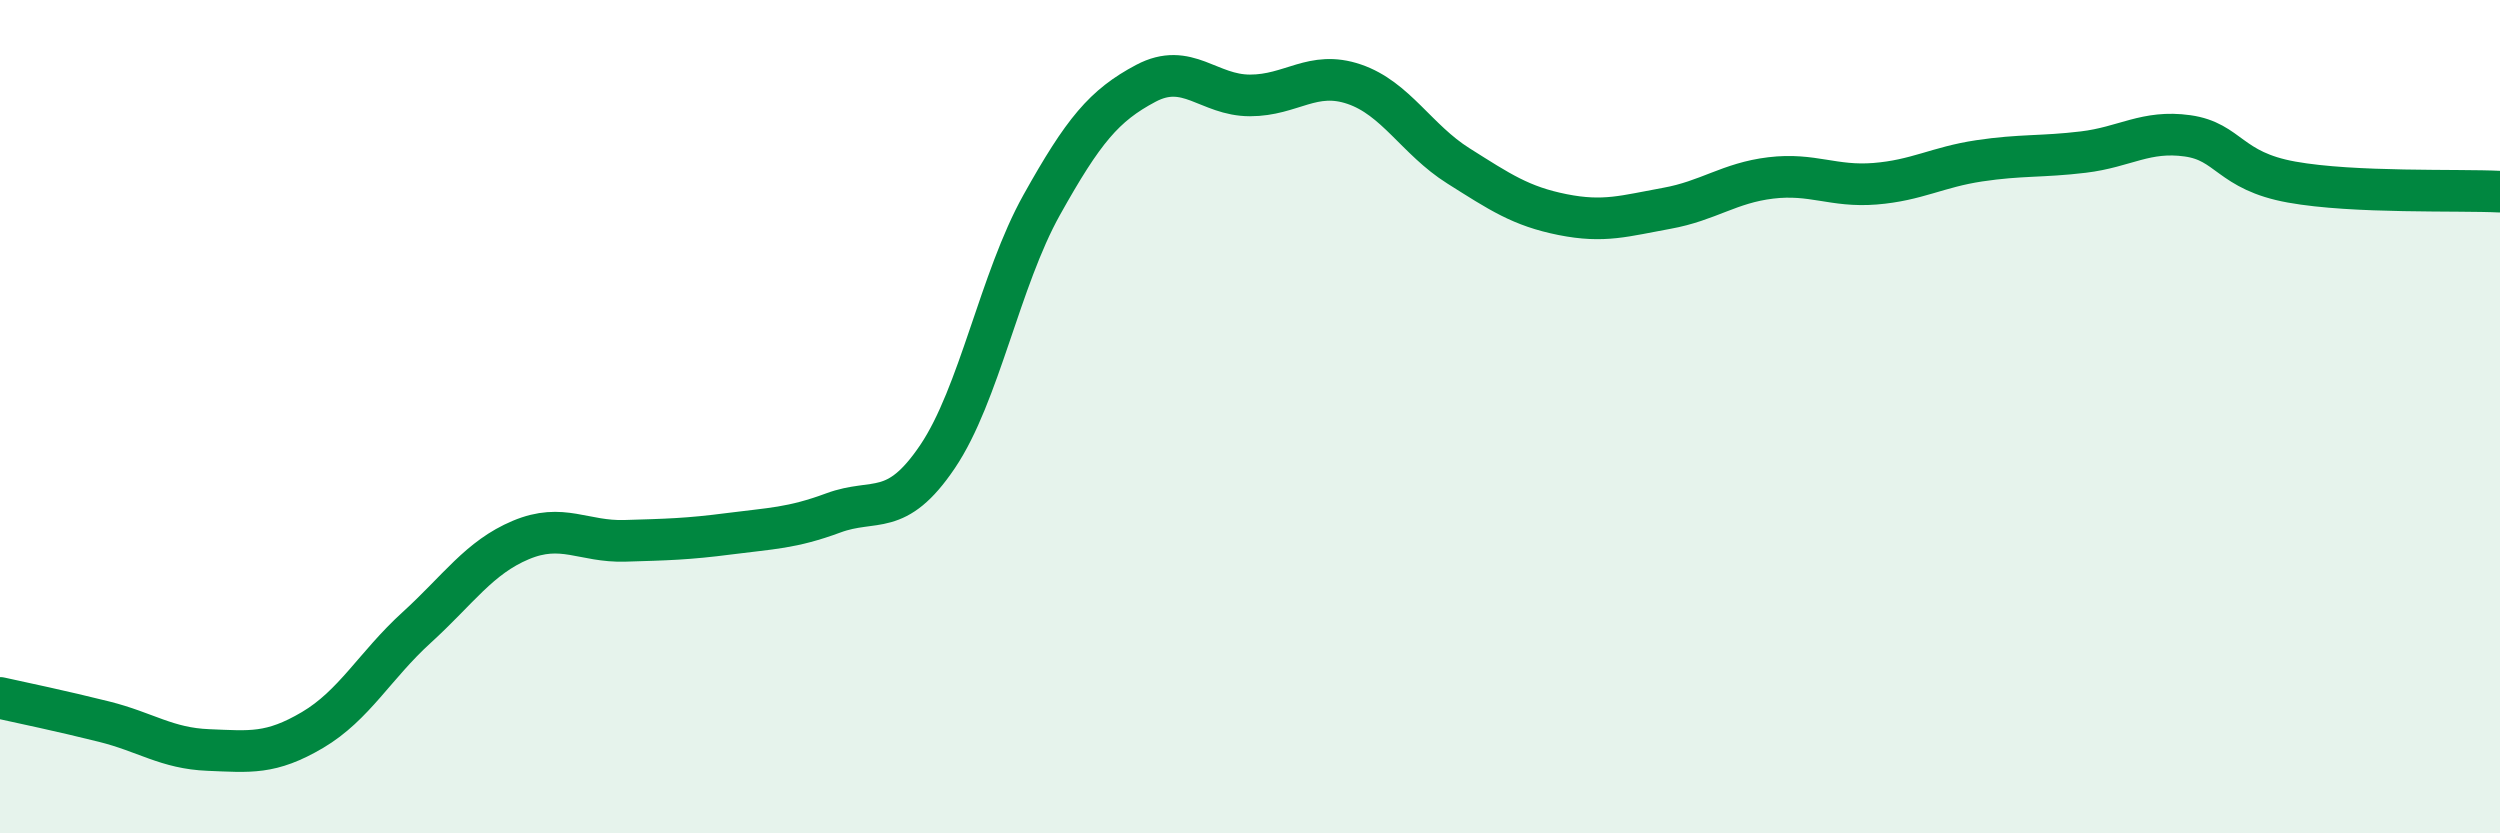
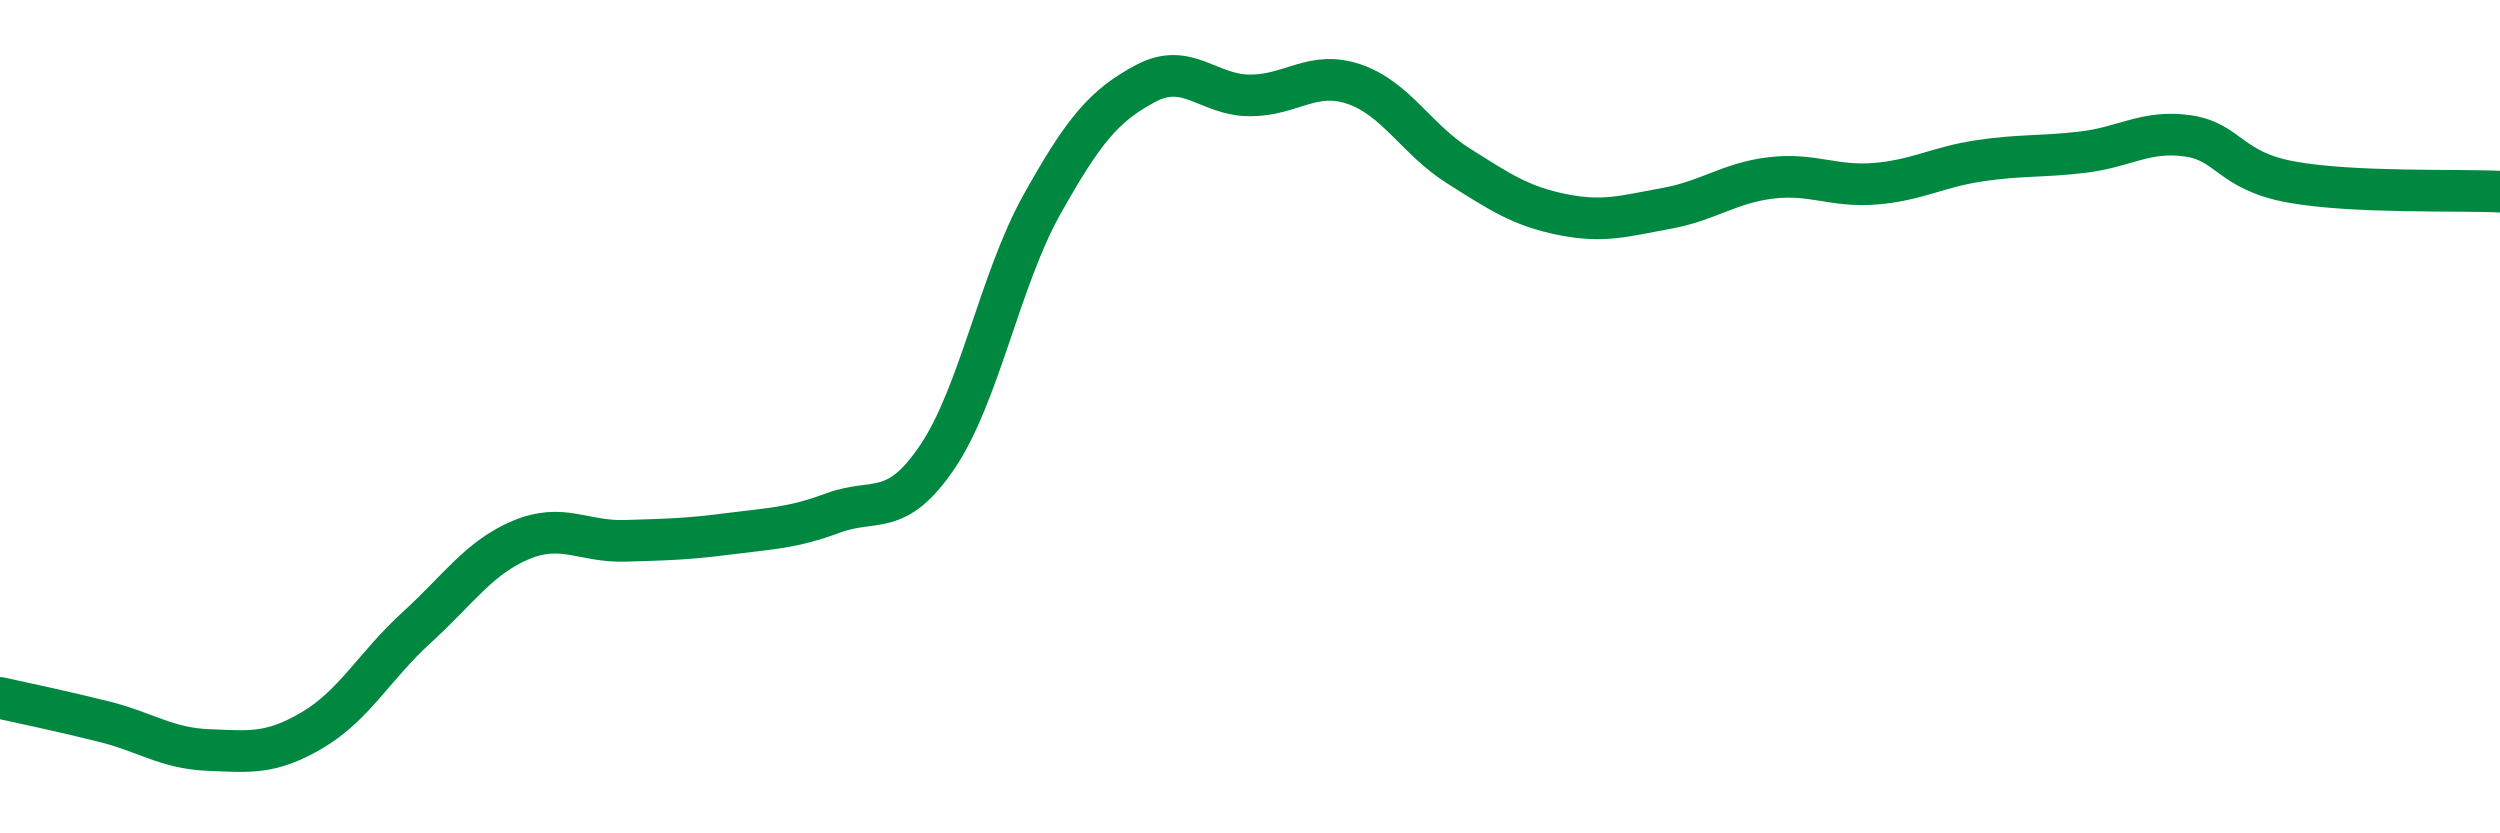
<svg xmlns="http://www.w3.org/2000/svg" width="60" height="20" viewBox="0 0 60 20">
-   <path d="M 0,16.75 C 0.5,16.86 1.5,17.07 2.5,17.32 C 3.5,17.57 4,17.96 5,18 C 6,18.04 6.5,18.11 7.5,17.52 C 8.5,16.93 9,15.97 10,15.06 C 11,14.15 11.5,13.38 12.5,12.96 C 13.5,12.54 14,13.01 15,12.98 C 16,12.95 16.5,12.94 17.5,12.81 C 18.5,12.68 19,12.68 20,12.31 C 21,11.94 21.5,12.44 22.5,10.96 C 23.5,9.48 24,6.71 25,4.92 C 26,3.13 26.5,2.53 27.5,2 C 28.5,1.47 29,2.29 30,2.29 C 31,2.29 31.5,1.68 32.5,2.02 C 33.5,2.36 34,3.35 35,3.98 C 36,4.61 36.5,4.95 37.5,5.15 C 38.5,5.35 39,5.18 40,5 C 41,4.82 41.5,4.39 42.5,4.27 C 43.5,4.15 44,4.49 45,4.41 C 46,4.33 46.5,4.01 47.5,3.86 C 48.5,3.71 49,3.77 50,3.65 C 51,3.53 51.5,3.12 52.5,3.26 C 53.5,3.4 53.5,4.1 55,4.37 C 56.5,4.64 59,4.55 60,4.6L60 20L0 20Z" fill="#008740" opacity="0.1" stroke-linecap="round" stroke-linejoin="round" />
  <path d="M 0,16.75 C 0.5,16.86 1.5,17.07 2.5,17.32 C 3.5,17.57 4,17.96 5,18 C 6,18.04 6.5,18.11 7.5,17.52 C 8.5,16.93 9,15.97 10,15.06 C 11,14.15 11.5,13.38 12.5,12.96 C 13.5,12.54 14,13.01 15,12.98 C 16,12.95 16.5,12.94 17.5,12.81 C 18.5,12.68 19,12.68 20,12.31 C 21,11.94 21.5,12.44 22.5,10.96 C 23.5,9.48 24,6.71 25,4.92 C 26,3.13 26.5,2.53 27.5,2 C 28.5,1.47 29,2.29 30,2.29 C 31,2.29 31.5,1.68 32.5,2.02 C 33.5,2.36 34,3.35 35,3.98 C 36,4.61 36.5,4.95 37.5,5.15 C 38.5,5.35 39,5.18 40,5 C 41,4.82 41.5,4.39 42.5,4.27 C 43.5,4.15 44,4.49 45,4.41 C 46,4.33 46.5,4.01 47.5,3.86 C 48.5,3.71 49,3.77 50,3.65 C 51,3.53 51.5,3.12 52.5,3.26 C 53.5,3.4 53.5,4.1 55,4.37 C 56.5,4.64 59,4.55 60,4.6" stroke="#008740" stroke-width="1" fill="none" stroke-linecap="round" stroke-linejoin="round" />
</svg>